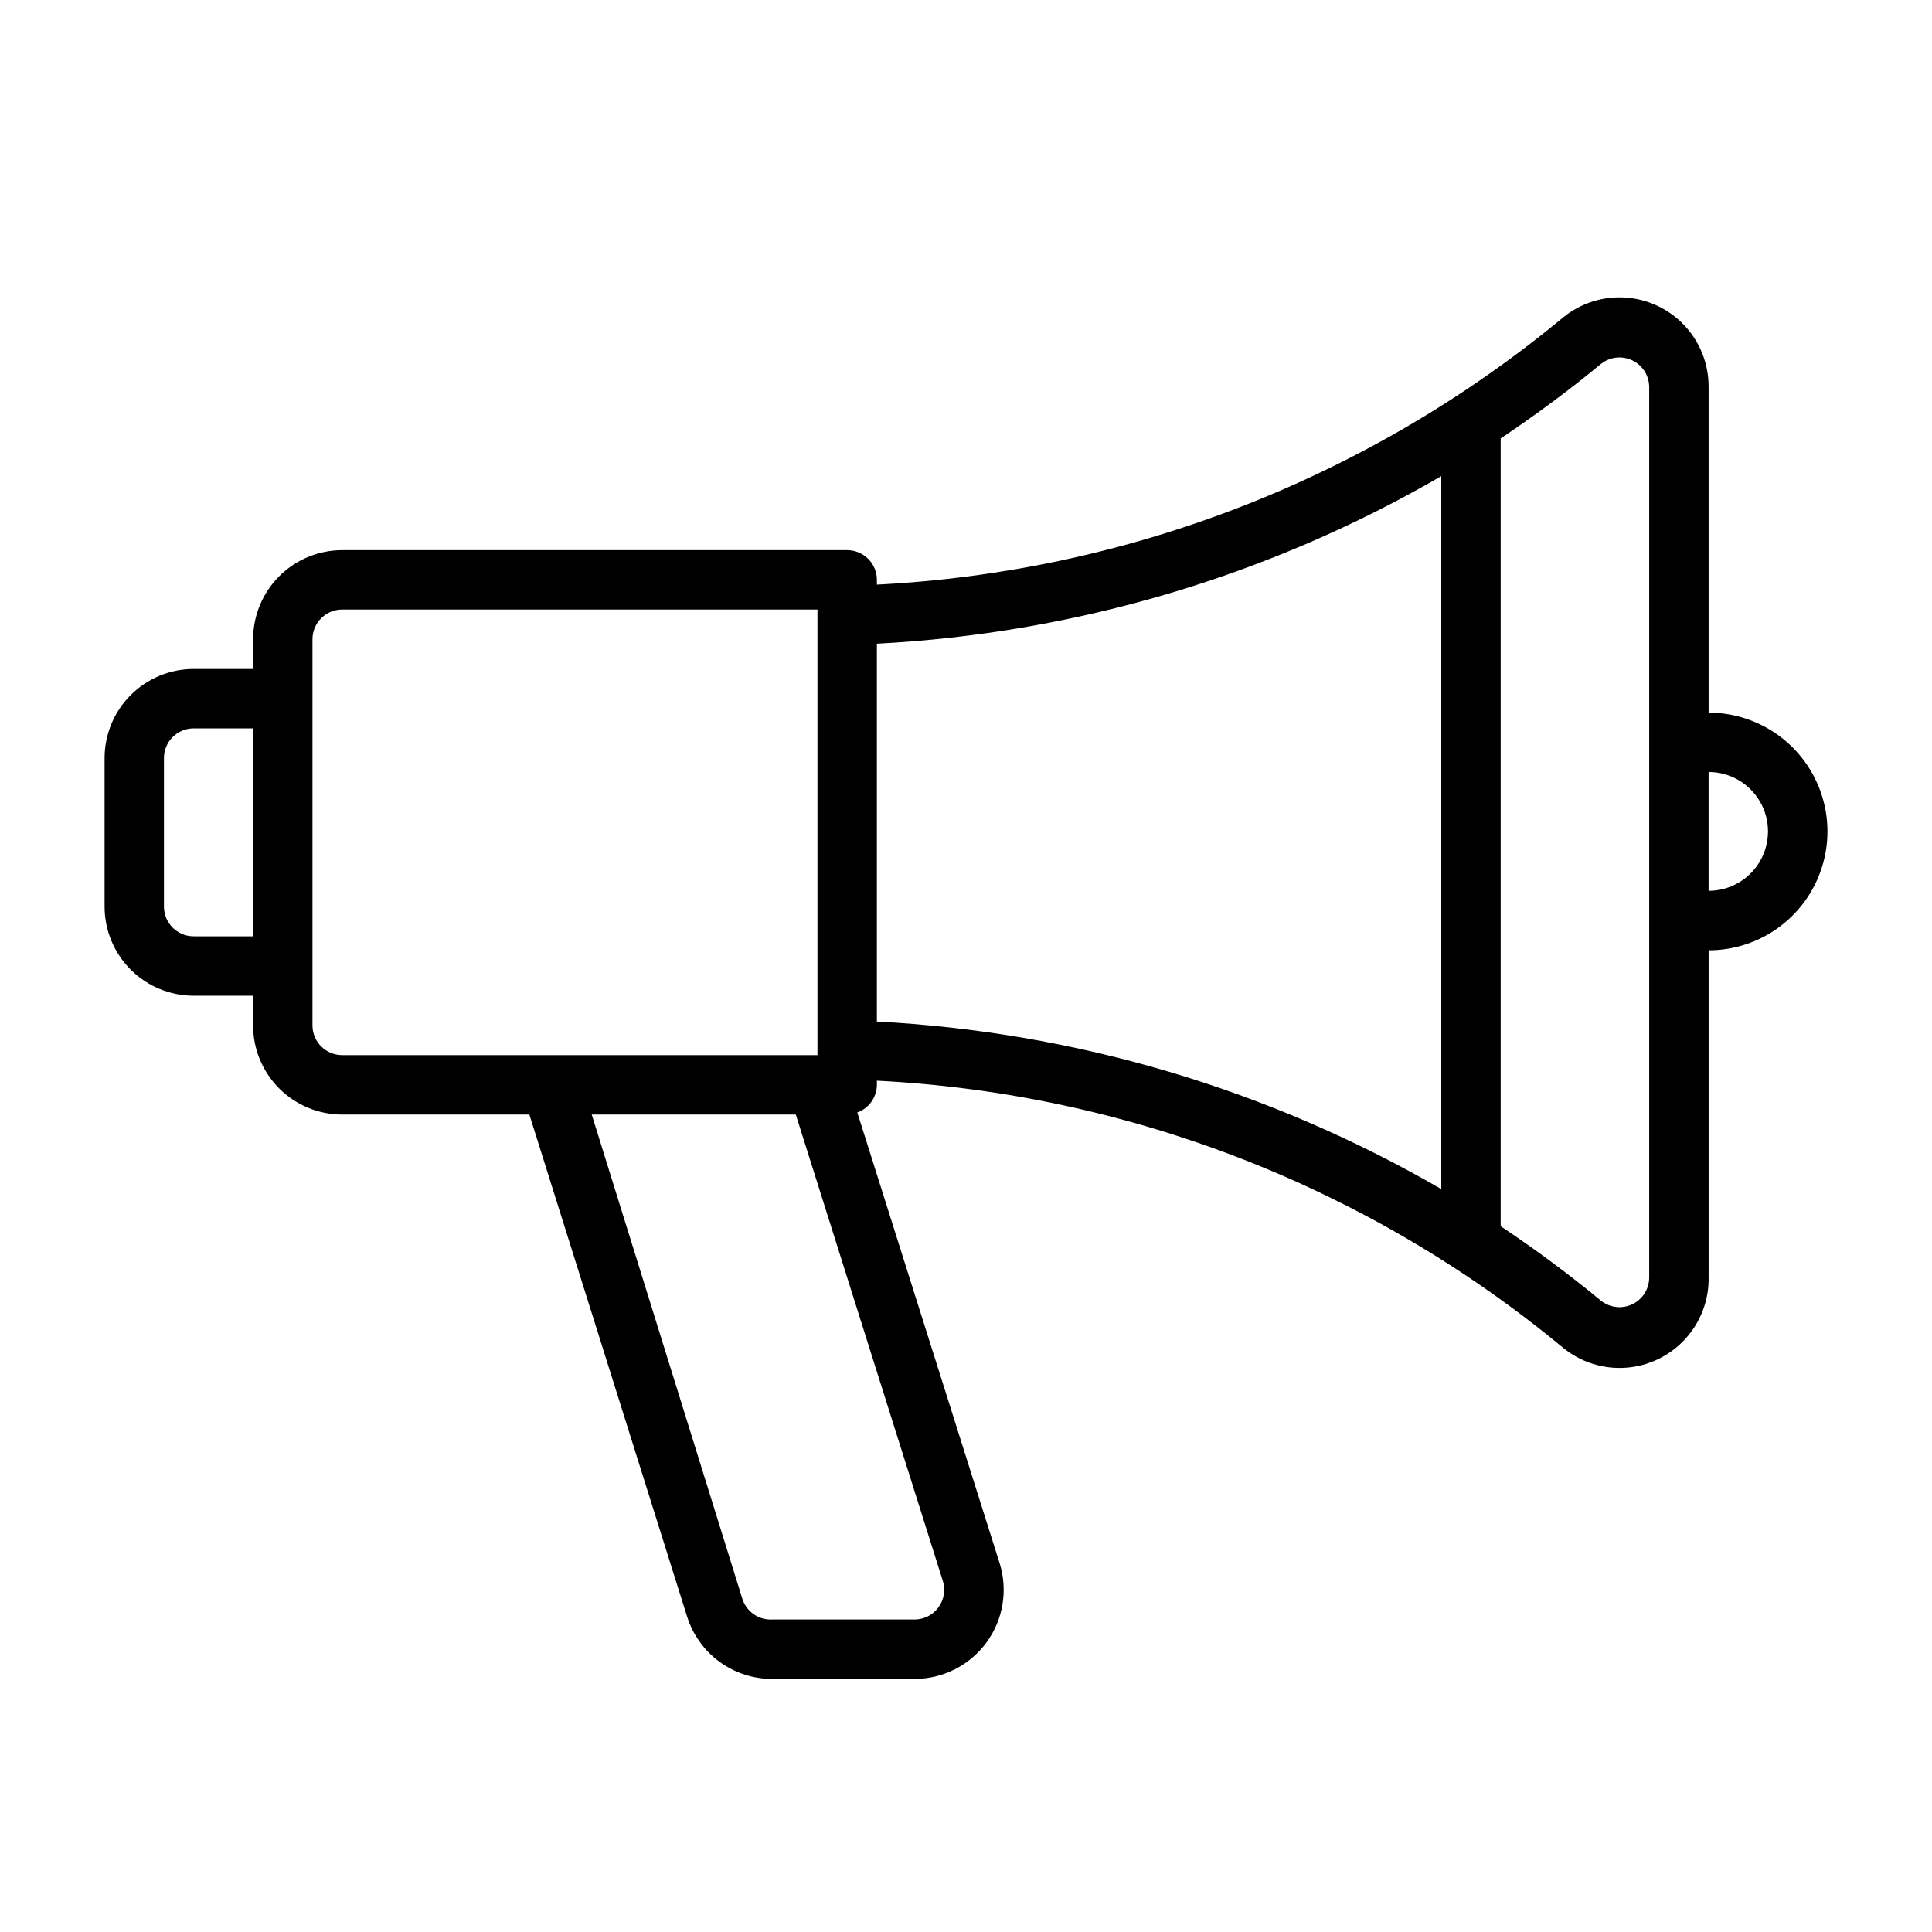
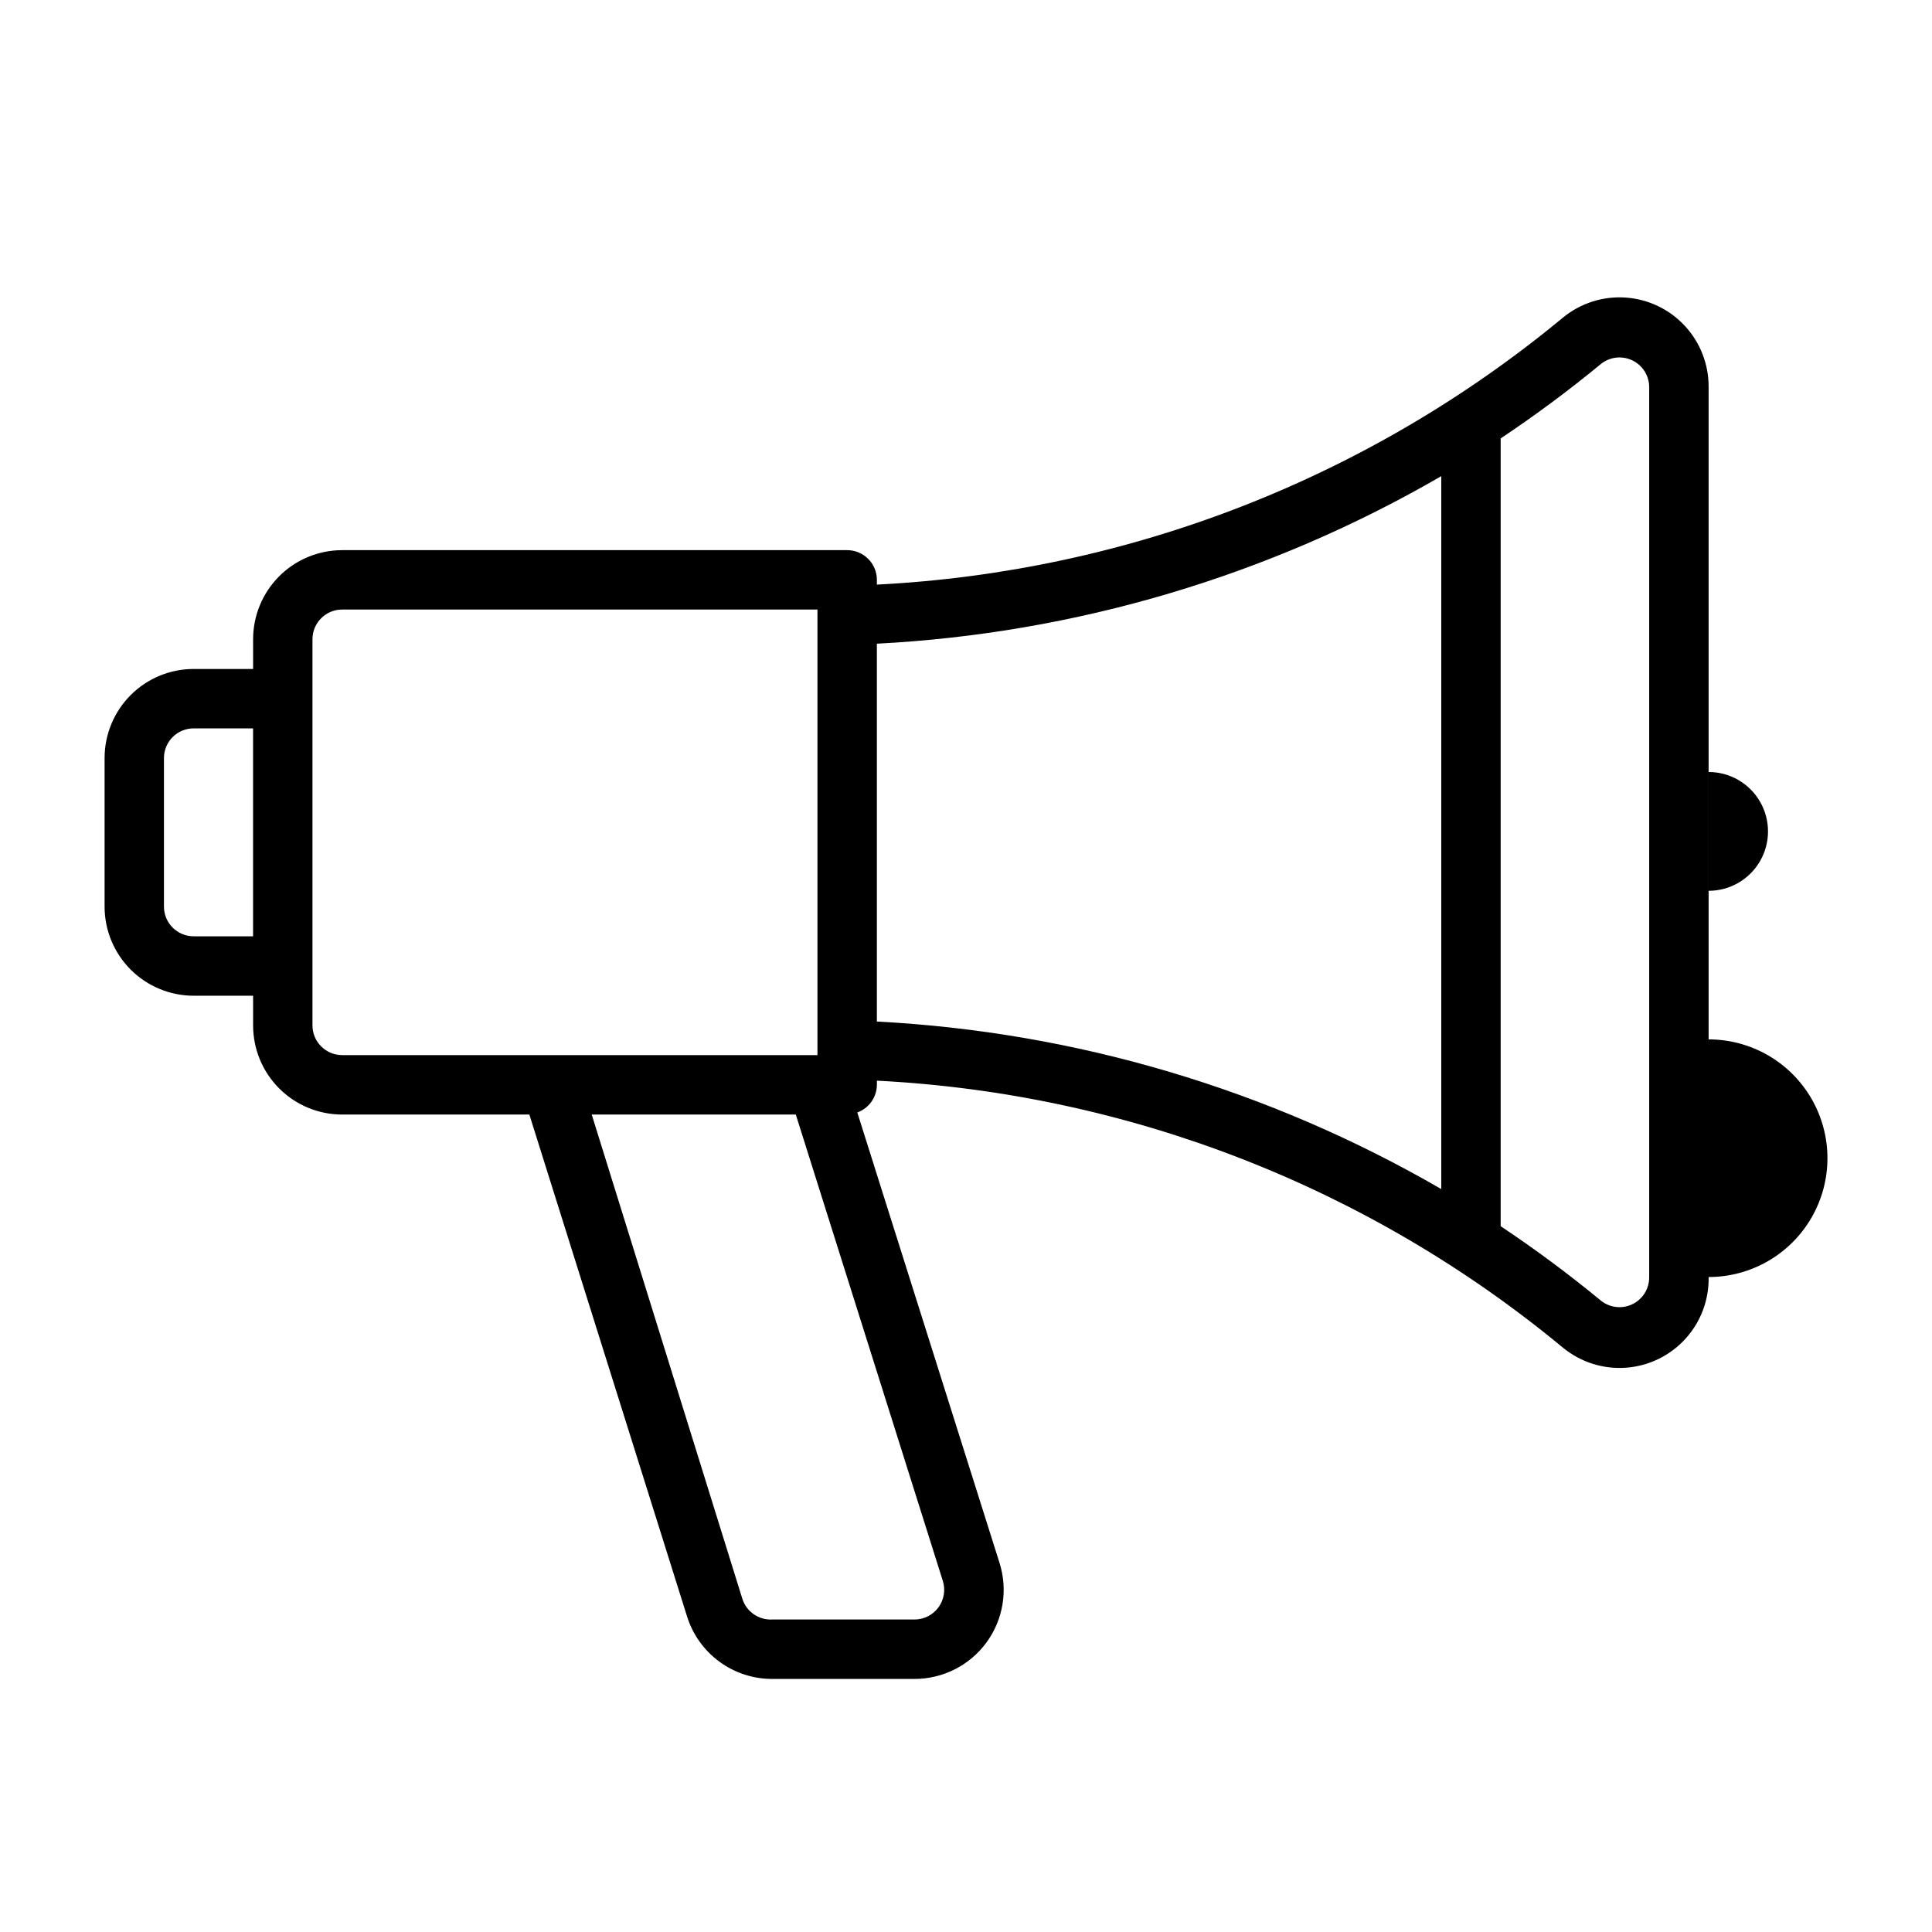
<svg xmlns="http://www.w3.org/2000/svg" fill="#000000" width="800px" height="800px" version="1.1" viewBox="144 144 512 512">
-   <path d="m596.8 333.09v-86.594c0.02-5.988-2.238-11.762-6.312-16.152-4.078-4.387-9.668-7.062-15.645-7.484s-11.887 1.445-16.539 5.219c-51.414 42.613-115.23 67.465-181.92 70.848v-1.258c0-2.09-0.828-4.094-2.305-5.566-1.477-1.477-3.481-2.309-5.566-2.309h-133.82c-6.266 0-12.273 2.488-16.699 6.918-4.43 4.43-6.918 10.438-6.918 16.699v7.871h-15.746c-6.262 0-12.27 2.488-16.699 6.918-4.426 4.43-6.914 10.438-6.914 16.699v39.359c0 6.266 2.488 12.27 6.914 16.699 4.43 4.43 10.438 6.918 16.699 6.918h15.746v7.871c0 6.266 2.488 12.27 6.918 16.699 4.426 4.43 10.434 6.918 16.699 6.918h49.594l41.801 133.04v-0.004c1.504 4.793 4.5 8.98 8.551 11.953 4.047 2.973 8.938 4.578 13.961 4.578h37.785c7.519-0.004 14.586-3.586 19.031-9.648 4.445-6.062 5.738-13.879 3.484-21.051l-37.707-119.42c3.09-1.117 5.16-4.035 5.195-7.32v-1.105c66.691 3.387 130.51 28.238 181.92 70.852 4.688 3.801 10.652 5.668 16.672 5.211 6.019-0.457 11.633-3.203 15.691-7.672 4.059-4.469 6.254-10.32 6.133-16.355v-86.594 0.004c11.246 0 21.645-6.004 27.27-15.746 5.625-9.742 5.625-21.746 0-31.488s-16.023-15.742-27.27-15.742zm-401.48 59.039c-4.348 0-7.871-3.523-7.871-7.871v-39.359c0-4.348 3.523-7.871 7.871-7.871h15.746v55.105zm31.488 23.617v-102.34c0-4.348 3.527-7.871 7.875-7.871h125.95v118.08h-125.95c-4.348 0-7.875-3.523-7.875-7.871zm159.57 157.44h-37.785c-3.57 0.164-6.805-2.102-7.871-5.512l-39.91-128.31h54.082l38.965 123.59c0.75 2.387 0.32 4.988-1.156 7.008-1.473 2.019-3.82 3.215-6.324 3.227zm-9.996-258.6c52.668-2.734 103.93-17.953 149.57-44.398v188.93c-45.633-26.445-96.898-41.66-149.57-44.398zm204.67 167.83c0.047 3.039-1.66 5.836-4.387 7.18-2.723 1.348-5.981 1.004-8.367-0.883-8.527-7.031-17.41-13.625-26.605-19.758v-208.77c9.195-6.133 18.078-12.727 26.605-19.758 2.387-1.887 5.644-2.231 8.367-0.883 2.727 1.344 4.434 4.141 4.387 7.18zm15.742-102.34v-31.488h0.004c5.625 0 10.82 3 13.633 7.871s2.812 10.875 0 15.746c-2.812 4.871-8.008 7.871-13.633 7.871z" />
+   <path d="m596.8 333.09v-86.594c0.02-5.988-2.238-11.762-6.312-16.152-4.078-4.387-9.668-7.062-15.645-7.484s-11.887 1.445-16.539 5.219c-51.414 42.613-115.23 67.465-181.92 70.848v-1.258c0-2.09-0.828-4.094-2.305-5.566-1.477-1.477-3.481-2.309-5.566-2.309h-133.82c-6.266 0-12.273 2.488-16.699 6.918-4.43 4.43-6.918 10.438-6.918 16.699v7.871h-15.746c-6.262 0-12.27 2.488-16.699 6.918-4.426 4.43-6.914 10.438-6.914 16.699v39.359c0 6.266 2.488 12.27 6.914 16.699 4.43 4.43 10.438 6.918 16.699 6.918h15.746v7.871c0 6.266 2.488 12.27 6.918 16.699 4.426 4.43 10.434 6.918 16.699 6.918h49.594l41.801 133.04v-0.004c1.504 4.793 4.5 8.98 8.551 11.953 4.047 2.973 8.938 4.578 13.961 4.578h37.785c7.519-0.004 14.586-3.586 19.031-9.648 4.445-6.062 5.738-13.879 3.484-21.051l-37.707-119.42c3.09-1.117 5.16-4.035 5.195-7.32v-1.105c66.691 3.387 130.51 28.238 181.92 70.852 4.688 3.801 10.652 5.668 16.672 5.211 6.019-0.457 11.633-3.203 15.691-7.672 4.059-4.469 6.254-10.32 6.133-16.355c11.246 0 21.645-6.004 27.27-15.746 5.625-9.742 5.625-21.746 0-31.488s-16.023-15.742-27.27-15.742zm-401.48 59.039c-4.348 0-7.871-3.523-7.871-7.871v-39.359c0-4.348 3.523-7.871 7.871-7.871h15.746v55.105zm31.488 23.617v-102.34c0-4.348 3.527-7.871 7.875-7.871h125.95v118.08h-125.95c-4.348 0-7.875-3.523-7.875-7.871zm159.57 157.44h-37.785c-3.57 0.164-6.805-2.102-7.871-5.512l-39.91-128.31h54.082l38.965 123.59c0.75 2.387 0.32 4.988-1.156 7.008-1.473 2.019-3.82 3.215-6.324 3.227zm-9.996-258.6c52.668-2.734 103.93-17.953 149.57-44.398v188.93c-45.633-26.445-96.898-41.66-149.57-44.398zm204.67 167.83c0.047 3.039-1.66 5.836-4.387 7.18-2.723 1.348-5.981 1.004-8.367-0.883-8.527-7.031-17.41-13.625-26.605-19.758v-208.77c9.195-6.133 18.078-12.727 26.605-19.758 2.387-1.887 5.644-2.231 8.367-0.883 2.727 1.344 4.434 4.141 4.387 7.18zm15.742-102.34v-31.488h0.004c5.625 0 10.82 3 13.633 7.871s2.812 10.875 0 15.746c-2.812 4.871-8.008 7.871-13.633 7.871z" />
</svg>